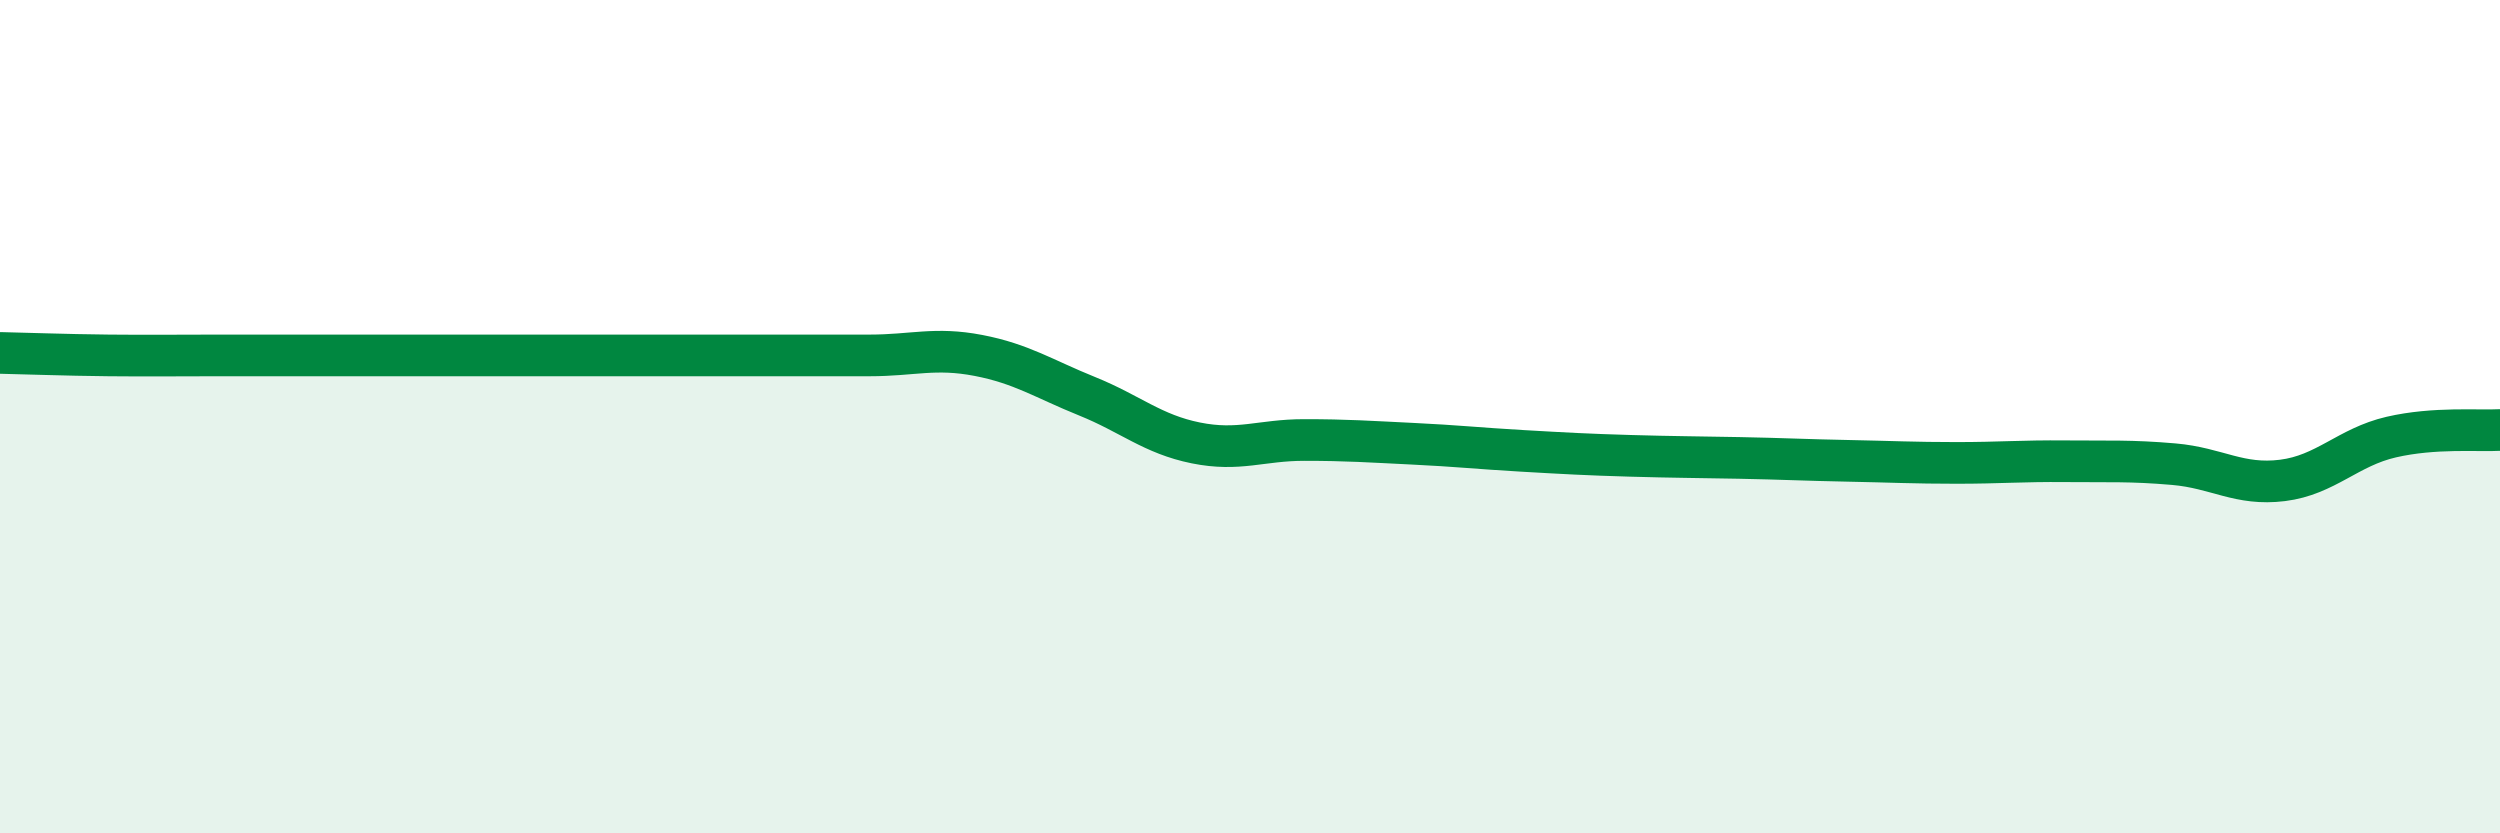
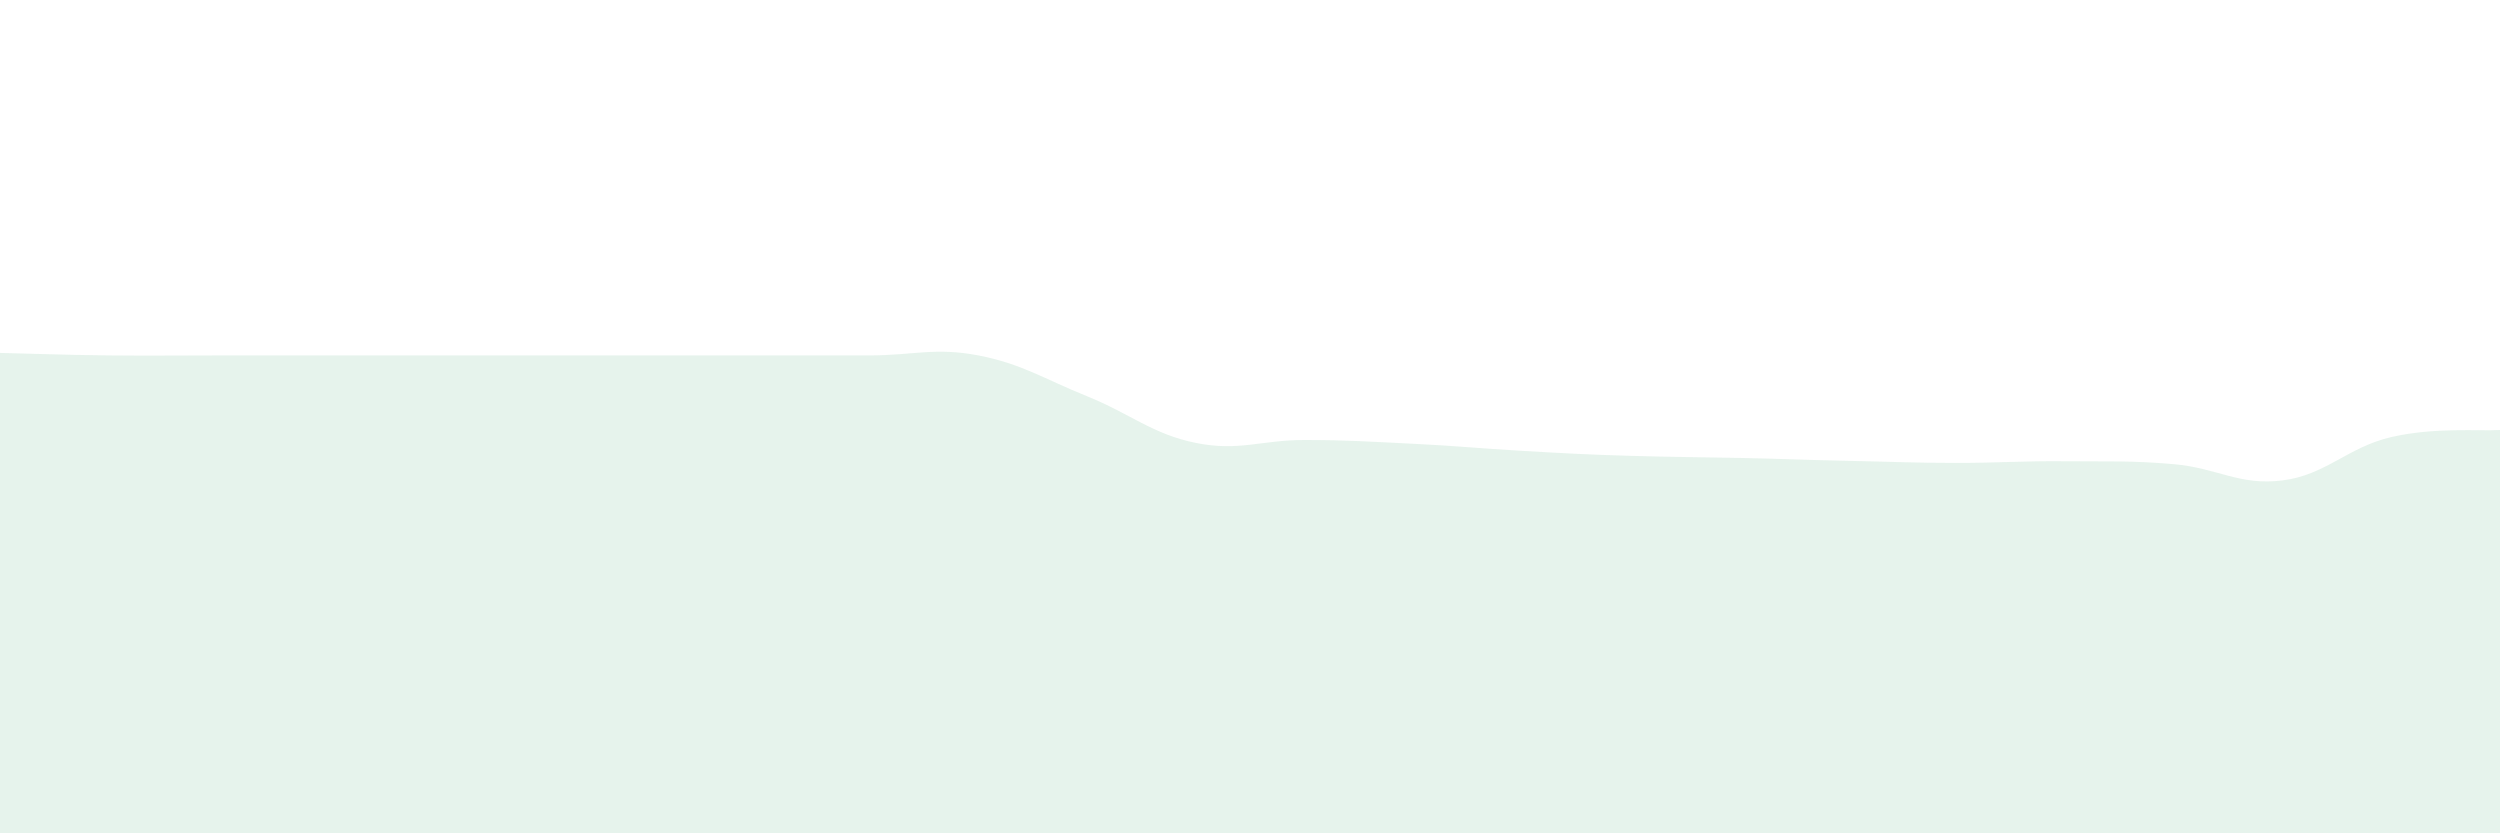
<svg xmlns="http://www.w3.org/2000/svg" width="60" height="20" viewBox="0 0 60 20">
  <path d="M 0,8.47 C 0.52,8.48 1.57,8.52 2.61,8.53 C 3.65,8.54 4.18,8.53 5.22,8.53 C 6.26,8.53 6.79,8.53 7.83,8.53 C 8.87,8.53 9.39,8.53 10.43,8.53 C 11.47,8.53 12,8.53 13.04,8.53 C 14.08,8.53 14.61,8.53 15.65,8.53 C 16.69,8.53 17.22,8.53 18.26,8.53 C 19.3,8.53 19.83,8.53 20.87,8.53 C 21.91,8.53 22.44,8.33 23.48,8.53 C 24.52,8.73 25.05,9.09 26.09,9.51 C 27.13,9.93 27.66,10.42 28.7,10.63 C 29.74,10.84 30.26,10.56 31.3,10.56 C 32.34,10.56 32.87,10.6 33.91,10.65 C 34.95,10.7 35.48,10.76 36.52,10.82 C 37.56,10.88 38.09,10.91 39.13,10.94 C 40.17,10.97 40.7,10.97 41.74,10.99 C 42.78,11.01 43.31,11.04 44.35,11.06 C 45.39,11.08 45.92,11.11 46.96,11.11 C 48,11.11 48.53,11.06 49.57,11.07 C 50.61,11.08 51.13,11.05 52.17,11.14 C 53.21,11.23 53.74,11.66 54.78,11.53 C 55.82,11.4 56.35,10.73 57.39,10.49 C 58.43,10.25 59.48,10.35 60,10.32L60 20L0 20Z" fill="#008740" opacity="0.1" stroke-linecap="round" stroke-linejoin="round" />
-   <path d="M 0,8.47 C 0.52,8.48 1.57,8.52 2.61,8.53 C 3.65,8.54 4.18,8.53 5.22,8.53 C 6.26,8.53 6.79,8.53 7.83,8.53 C 8.87,8.53 9.39,8.53 10.43,8.53 C 11.47,8.53 12,8.53 13.04,8.53 C 14.08,8.53 14.61,8.53 15.65,8.53 C 16.69,8.53 17.22,8.53 18.26,8.53 C 19.3,8.53 19.83,8.53 20.87,8.53 C 21.91,8.53 22.44,8.33 23.48,8.53 C 24.52,8.73 25.05,9.09 26.09,9.51 C 27.13,9.93 27.66,10.42 28.7,10.63 C 29.74,10.84 30.26,10.56 31.3,10.56 C 32.34,10.56 32.87,10.6 33.91,10.65 C 34.95,10.7 35.48,10.76 36.52,10.82 C 37.56,10.88 38.09,10.91 39.13,10.94 C 40.17,10.97 40.7,10.97 41.74,10.99 C 42.78,11.01 43.31,11.04 44.35,11.06 C 45.39,11.08 45.92,11.11 46.96,11.11 C 48,11.11 48.53,11.06 49.57,11.07 C 50.61,11.08 51.13,11.05 52.17,11.14 C 53.21,11.23 53.74,11.66 54.78,11.53 C 55.82,11.4 56.35,10.73 57.39,10.49 C 58.43,10.25 59.48,10.35 60,10.32" stroke="#008740" stroke-width="1" fill="none" stroke-linecap="round" stroke-linejoin="round" />
</svg>